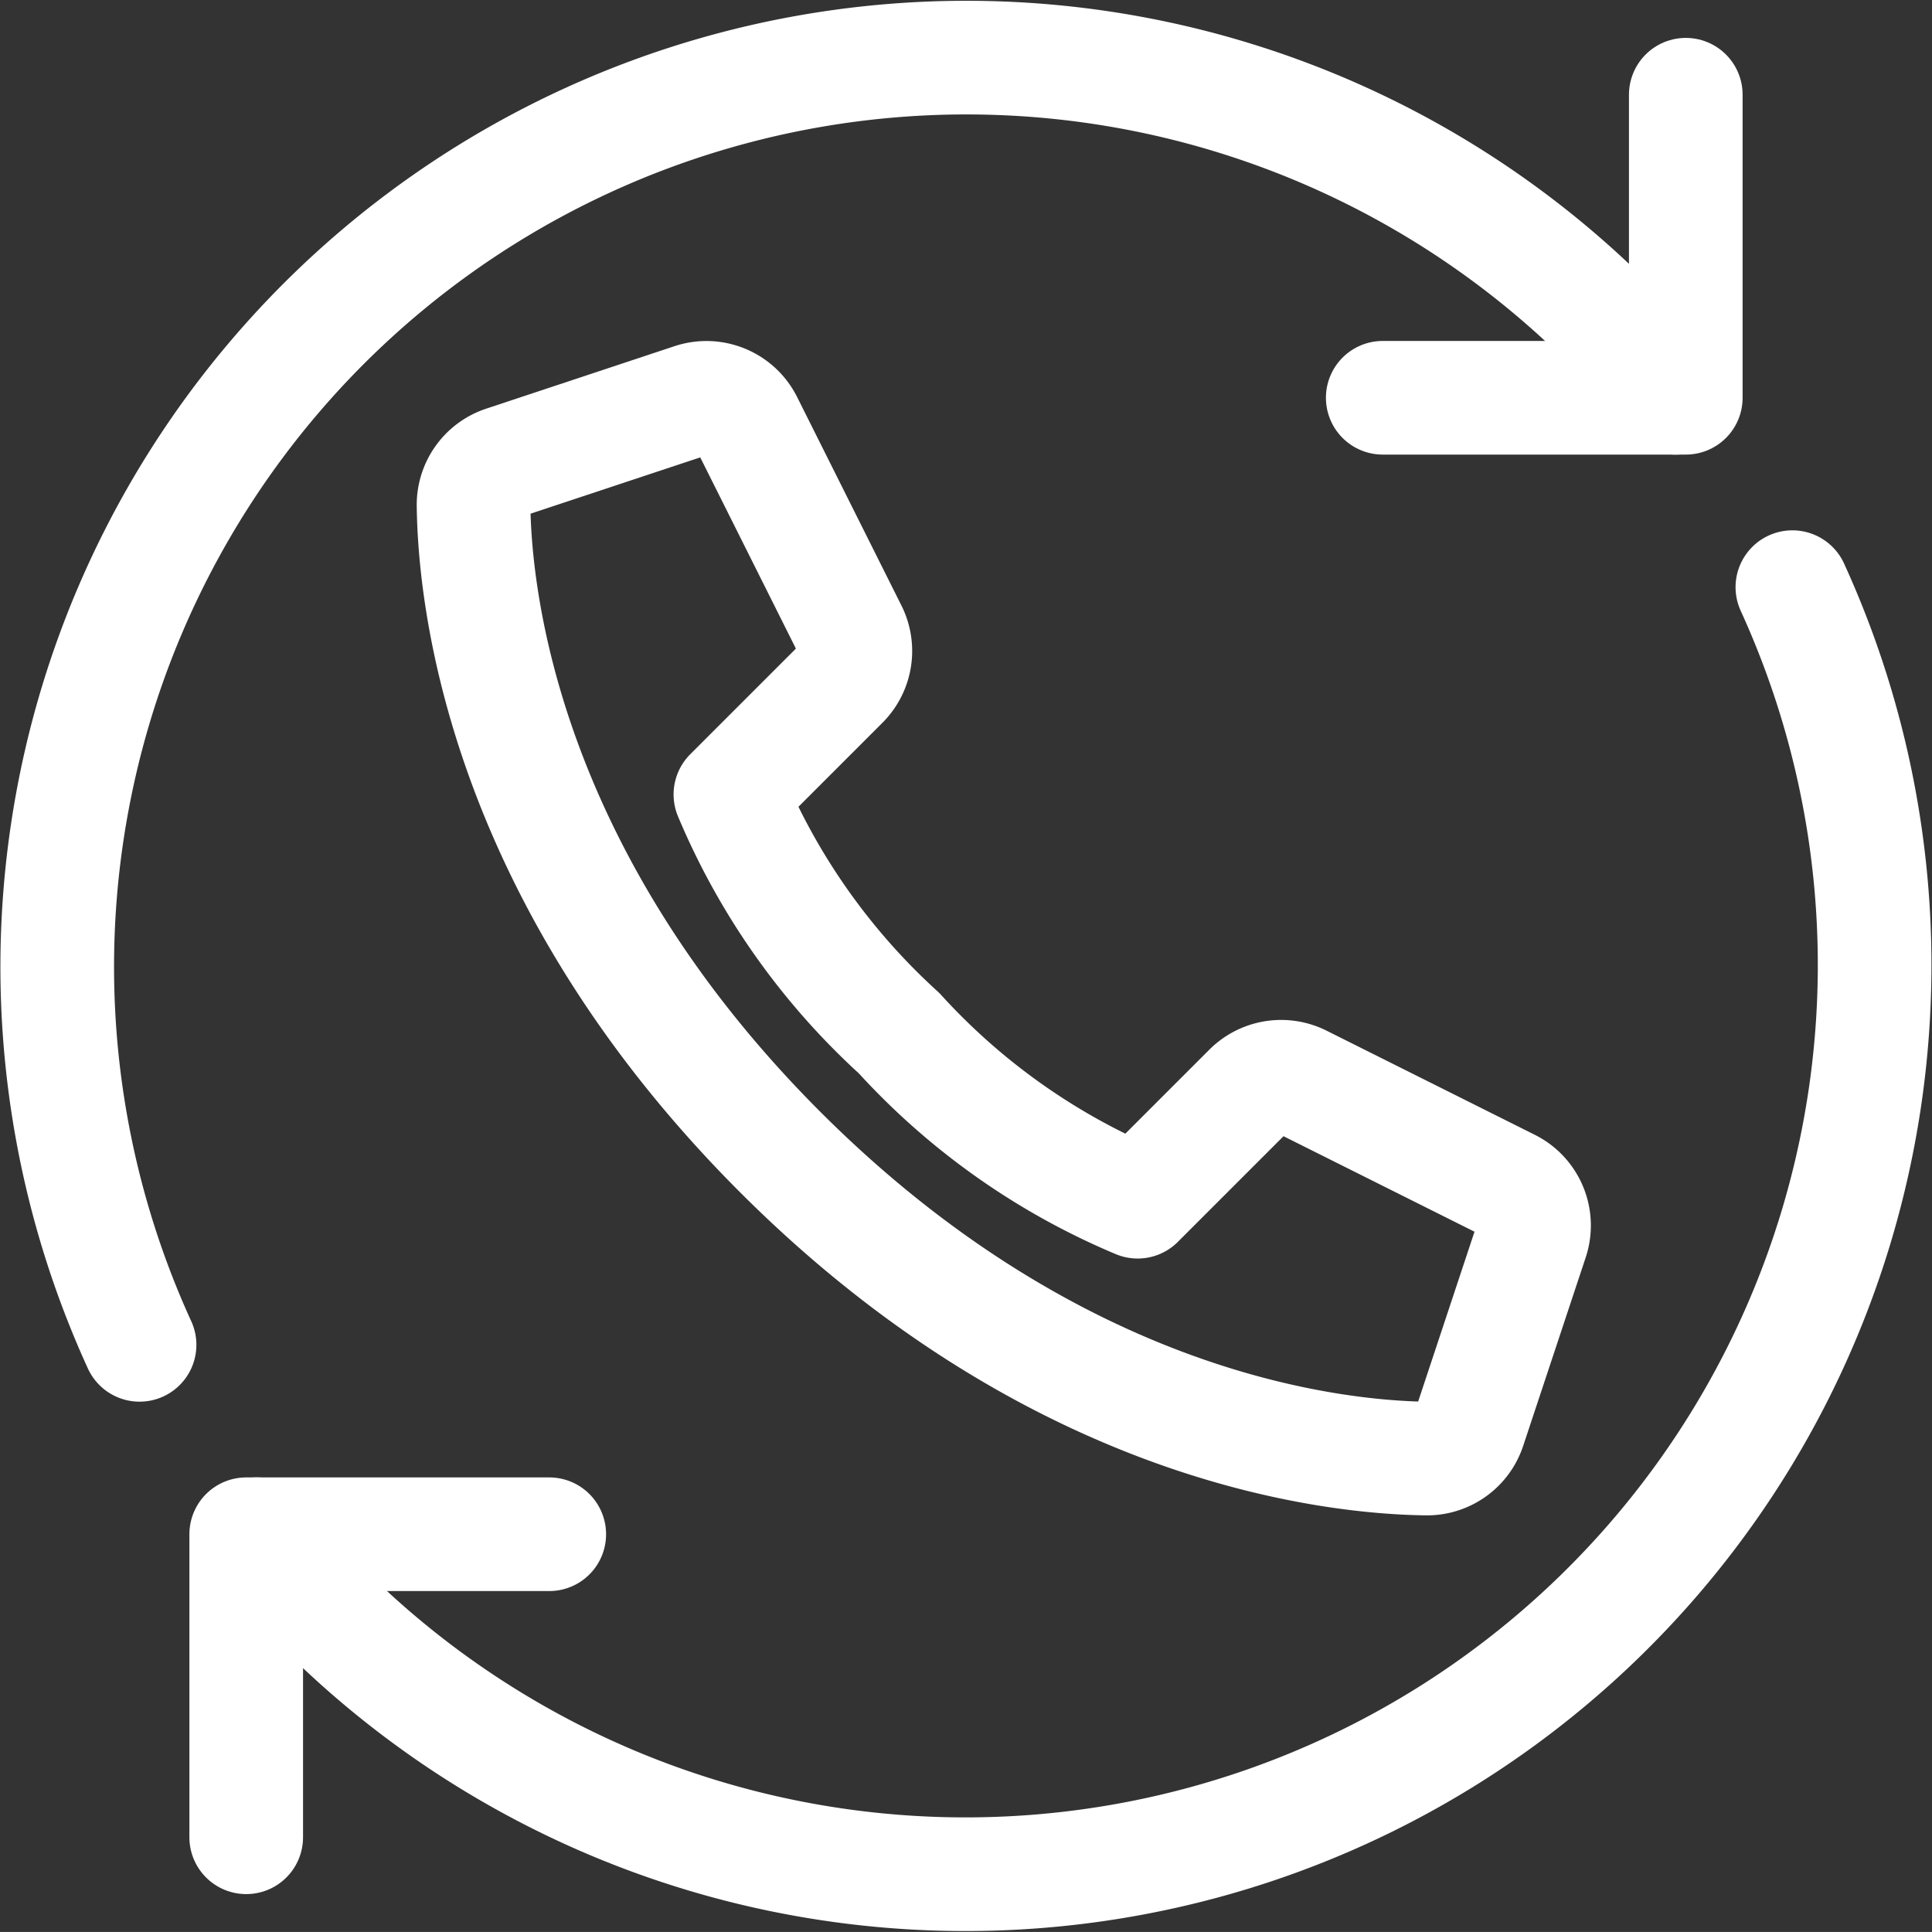
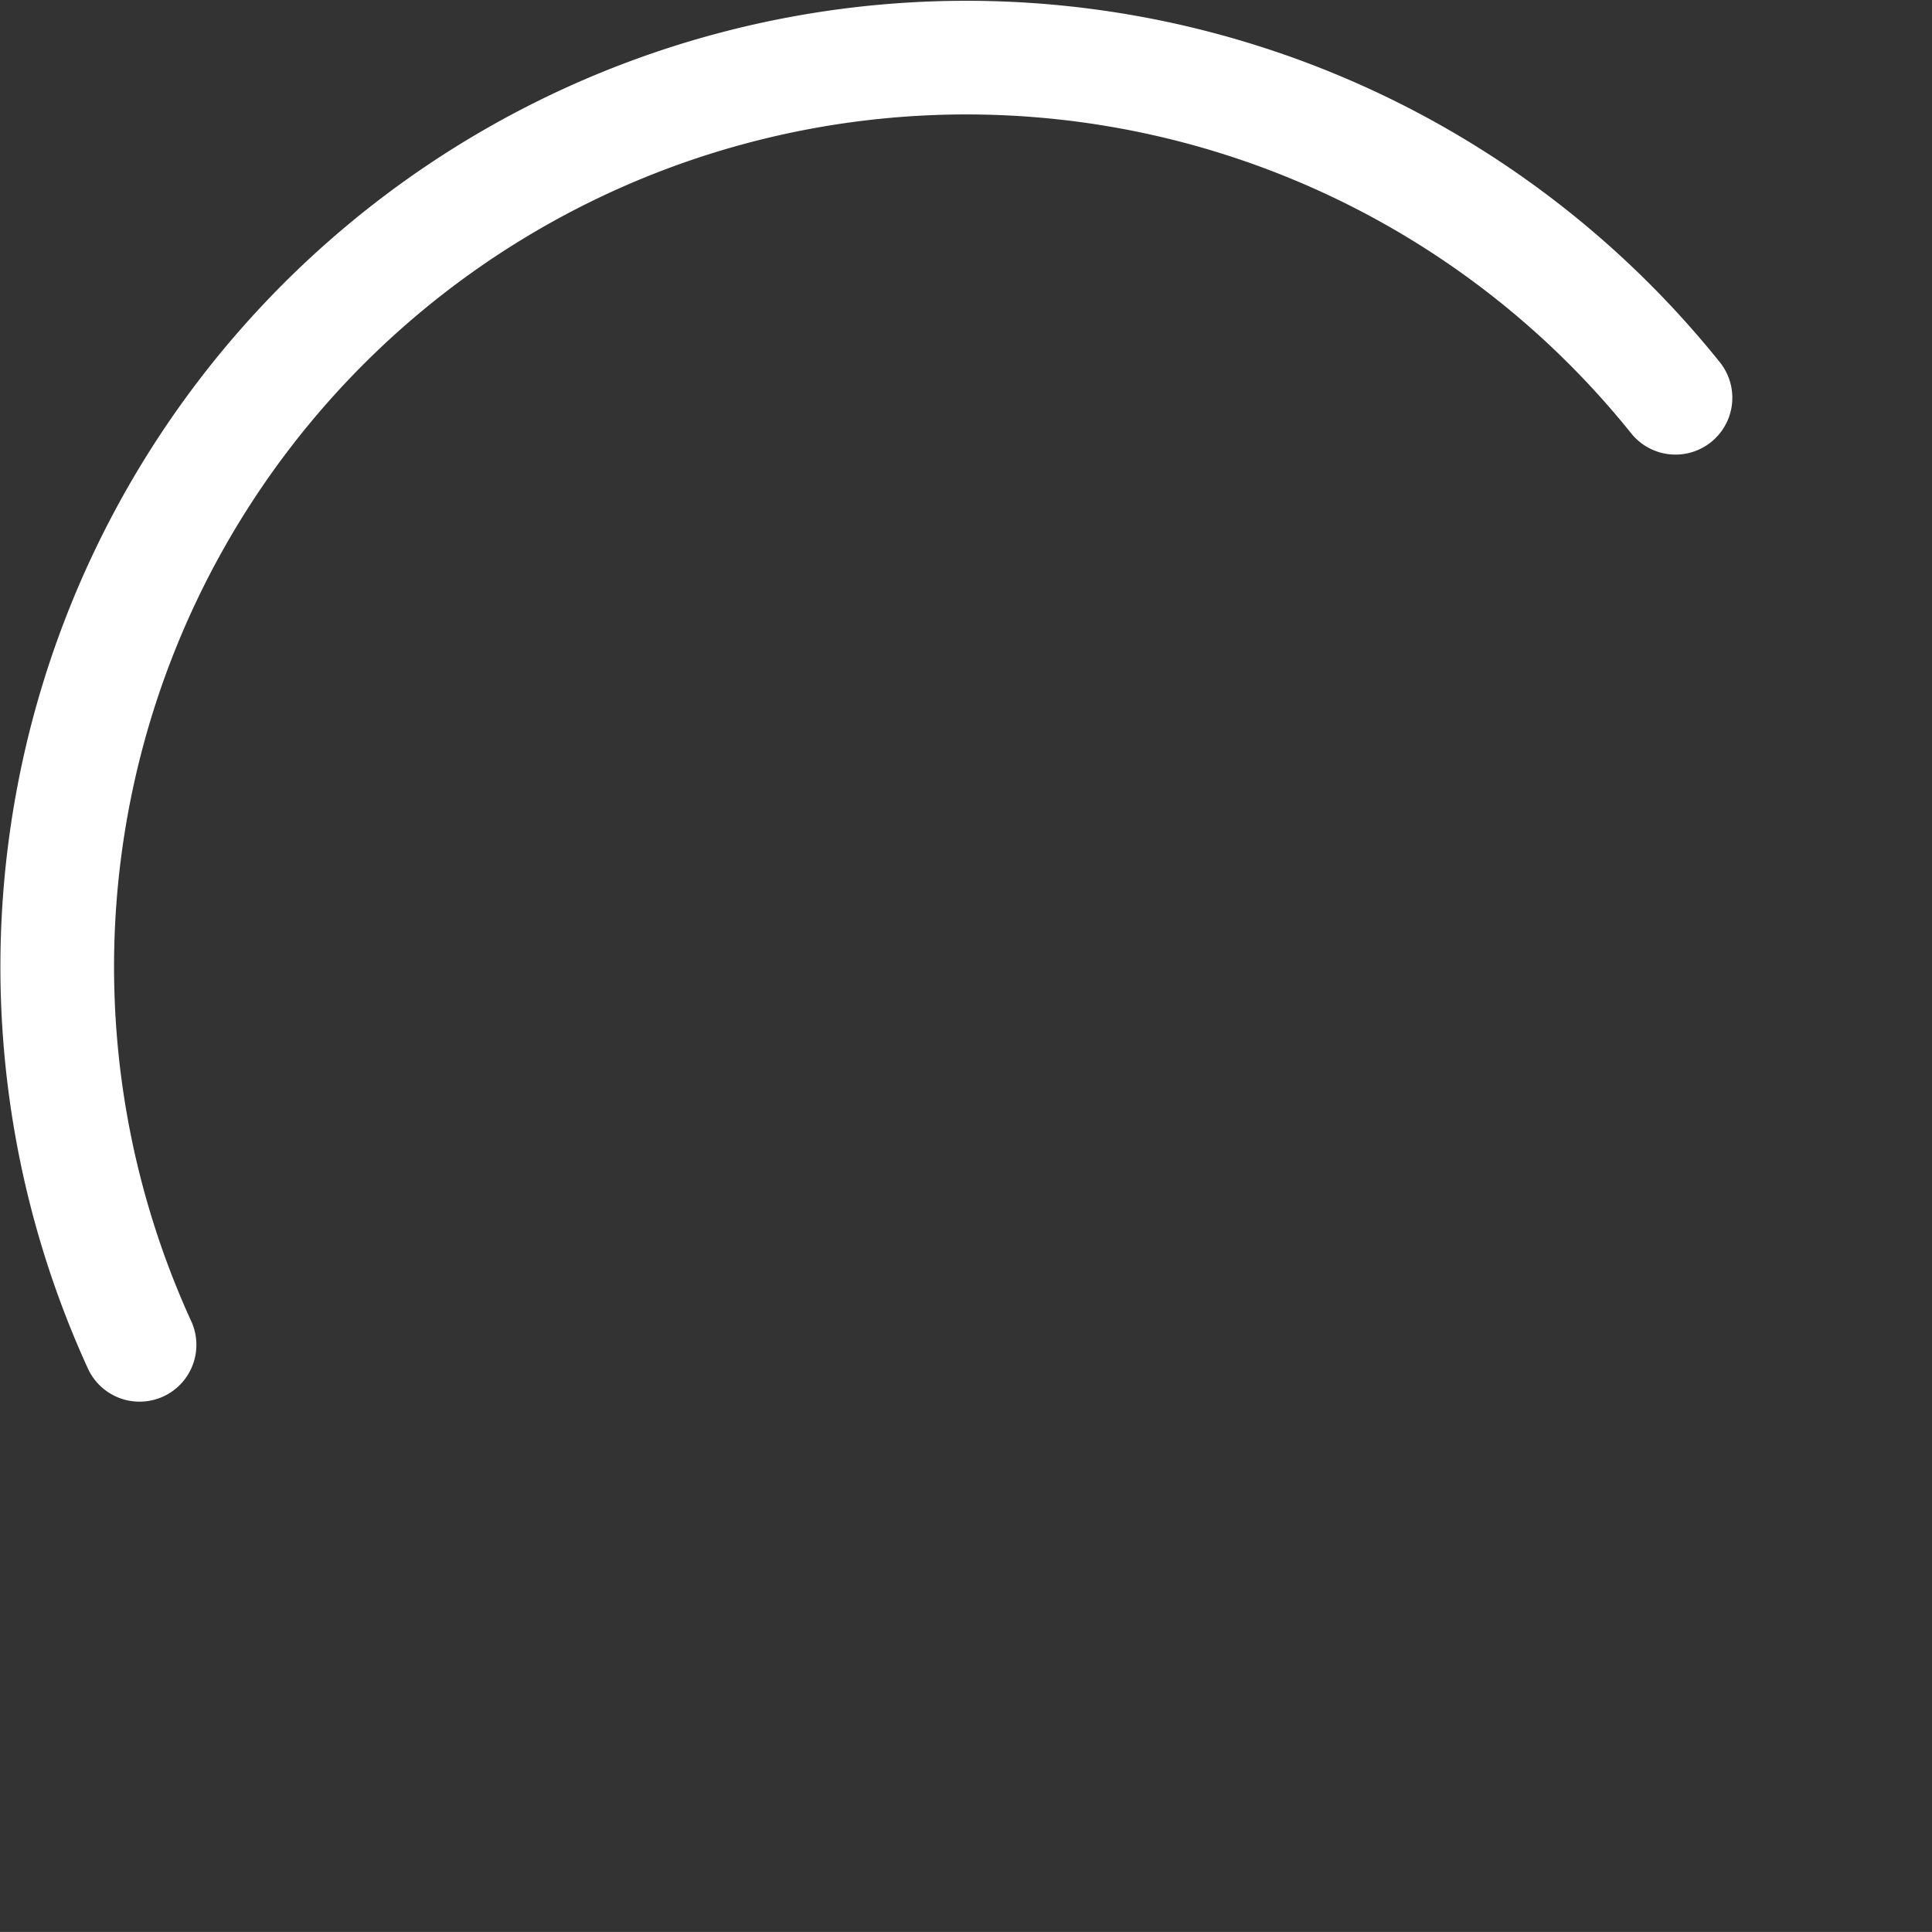
<svg xmlns="http://www.w3.org/2000/svg" width="34" height="33.999" viewBox="0 0 34 33.999">
  <rect x="0" y="0" width="34" height="33.999" fill="#333333" stroke="none" />
  <g id="Grupo_486" data-name="Grupo 486" transform="translate(-797 -9054)">
    <g id="Grupo_273" data-name="Grupo 273" transform="translate(8.36 -920.64)">
-       <path id="Caminho_2494" data-name="Caminho 2494" d="M6.271,31.667A16,16,0,0,0,33.3,15" transform="translate(786.883 9969.973)" fill="none" stroke="#fff" stroke-linecap="round" stroke-linejoin="round" stroke-width="2" />
      <path id="Caminho_2495" data-name="Caminho 2495" d="M29.486,7A16,16,0,0,0,2.456,23.667" transform="translate(788.64 9974.64)" fill="none" stroke="#fff" stroke-linecap="round" stroke-linejoin="round" stroke-width="2" />
-       <path id="Caminho_2496" data-name="Caminho 2496" d="M11.333,40H6v5.333" transform="translate(786.973 9961.64)" fill="none" stroke="#fff" stroke-linecap="round" stroke-linejoin="round" stroke-width="2" />
-       <path id="Caminho_2497" data-name="Caminho 2497" d="M36,7.333h5.333V2" transform="translate(776.974 9974.307)" fill="none" stroke="#fff" stroke-linecap="round" stroke-linejoin="round" stroke-width="2" />
-       <path id="Caminho_2498" data-name="Caminho 2498" d="M17.395,23.272c4.871,4.871,9.741,5.375,11.377,5.395a.782.782,0,0,0,.75-.537l1.1-3.315a.785.785,0,0,0-.393-.951l-3.666-1.833a.787.787,0,0,0-.907.147l-1.969,1.969a11.9,11.9,0,0,1-4.2-2.967,11.9,11.9,0,0,1-2.967-4.2l1.969-1.969a.787.787,0,0,0,.147-.907L16.8,10.434a.785.785,0,0,0-.951-.393l-3.315,1.1A.782.782,0,0,0,12,11.9C12.02,13.531,12.524,18.4,17.395,23.272Z" transform="translate(784.974 9971.641)" fill="none" stroke="#fff" stroke-linecap="round" stroke-linejoin="round" stroke-width="2" />
    </g>
  </g>
</svg>